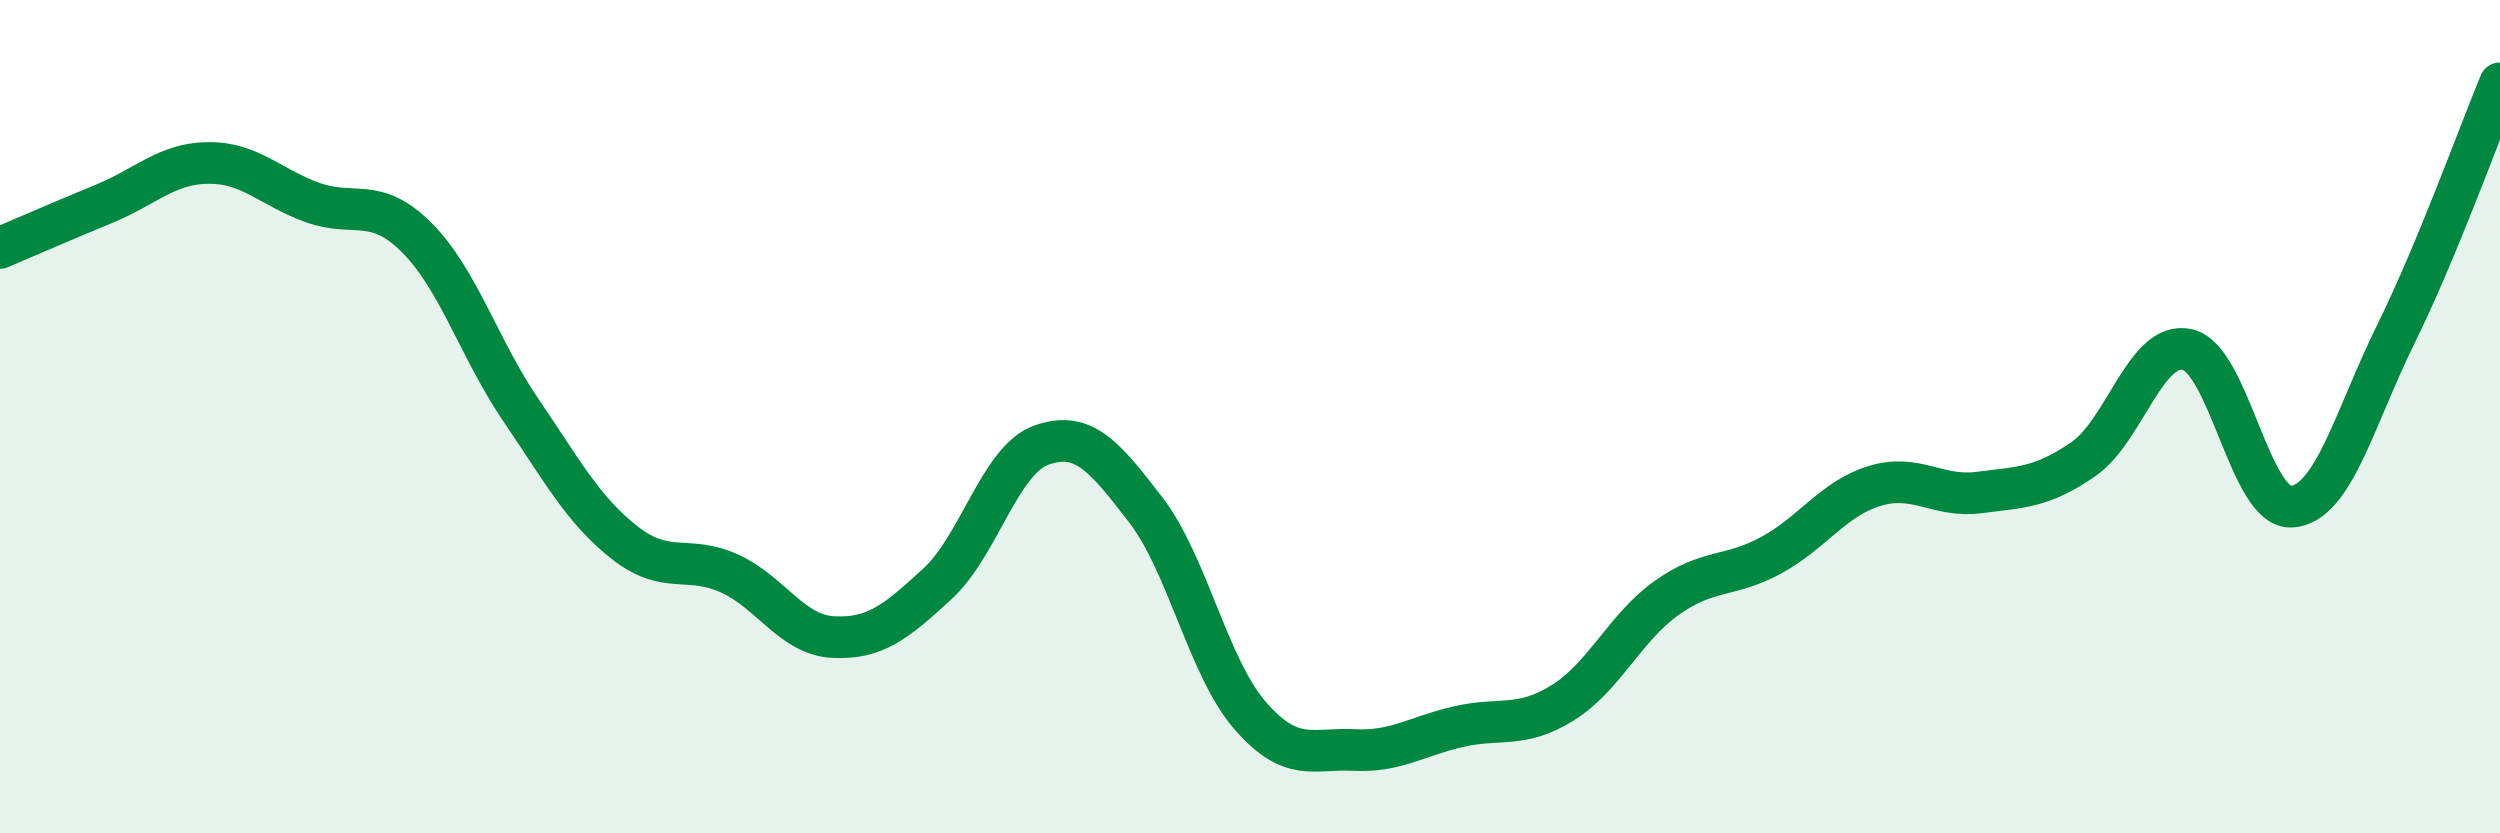
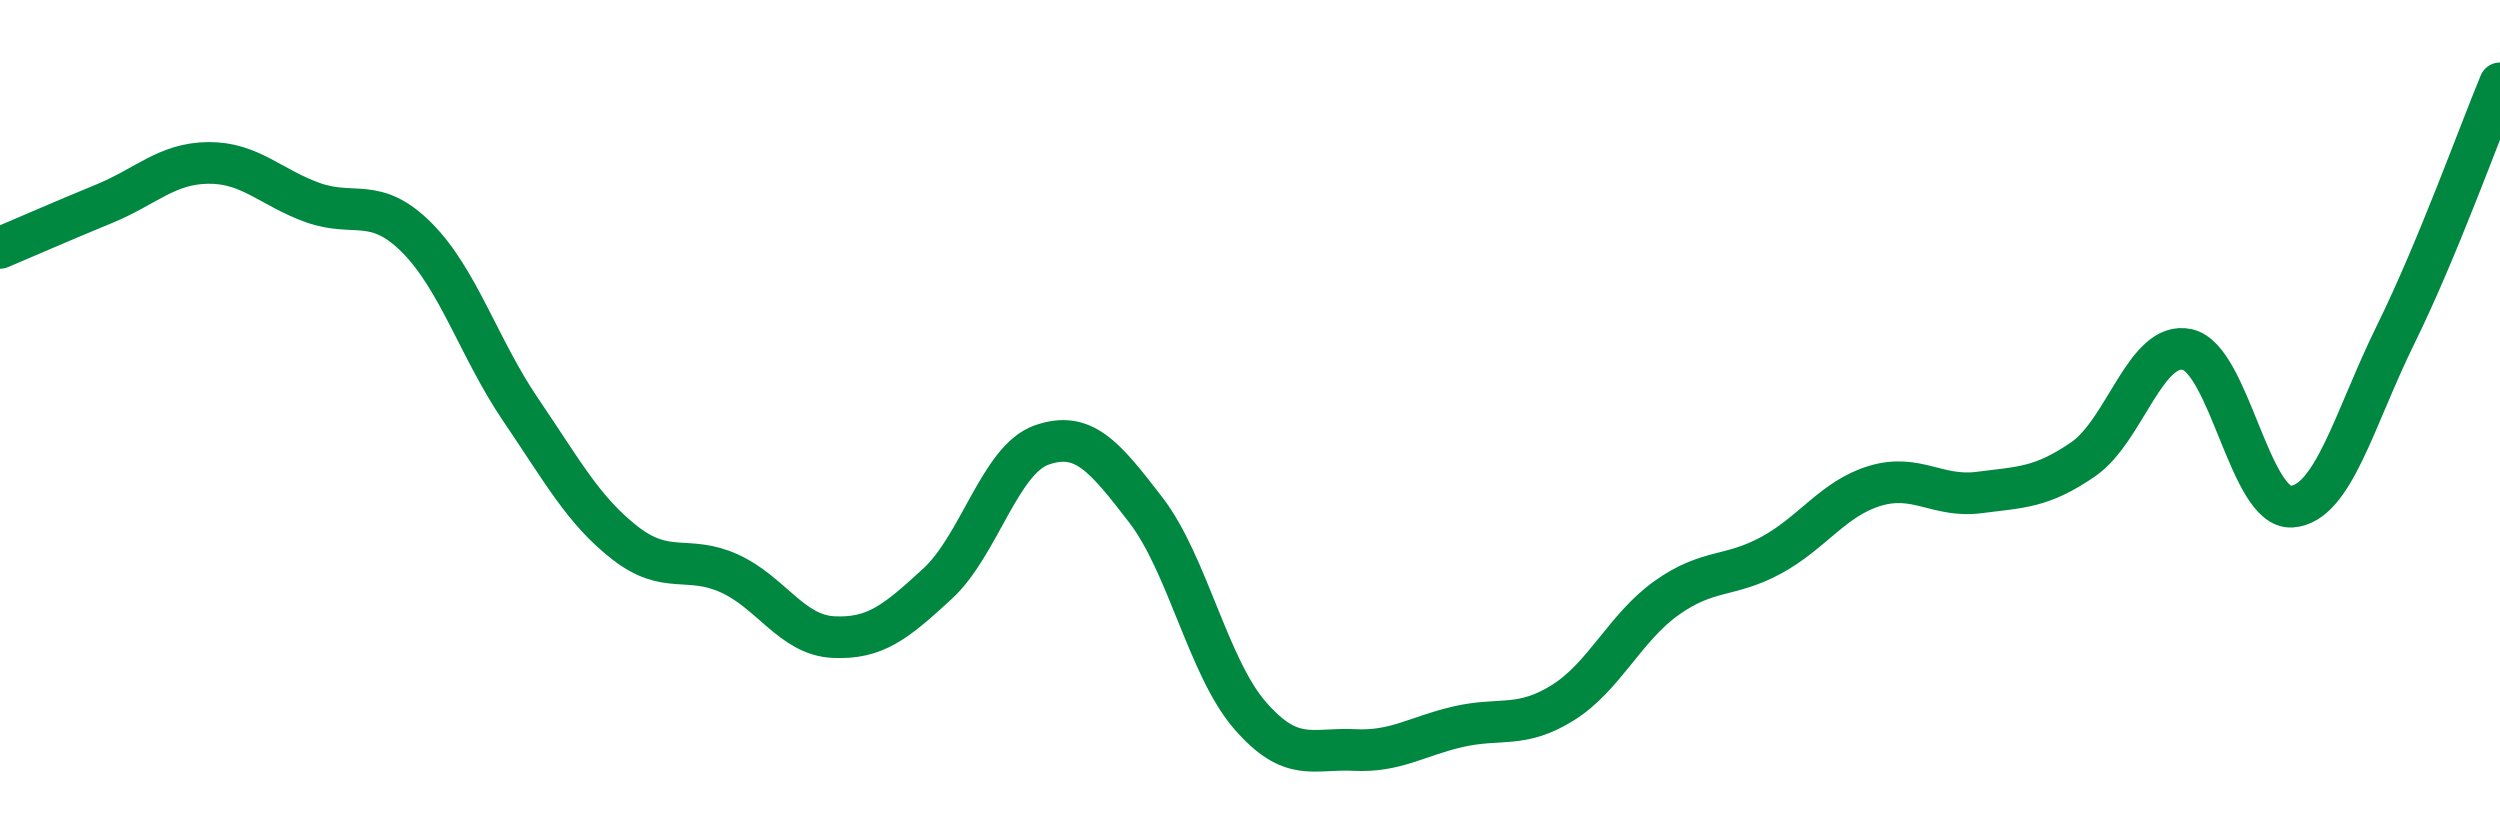
<svg xmlns="http://www.w3.org/2000/svg" width="60" height="20" viewBox="0 0 60 20">
-   <path d="M 0,5.95 C 0.5,5.74 1.5,5.3 2.5,4.89 C 3.5,4.48 4,3.92 5,3.91 C 6,3.9 6.5,4.5 7.5,4.86 C 8.5,5.22 9,4.7 10,5.7 C 11,6.7 11.5,8.37 12.5,9.84 C 13.5,11.31 14,12.25 15,13.03 C 16,13.81 16.5,13.31 17.5,13.76 C 18.5,14.21 19,15.24 20,15.29 C 21,15.34 21.5,14.93 22.5,14.01 C 23.5,13.09 24,11.03 25,10.68 C 26,10.33 26.5,10.94 27.5,12.24 C 28.5,13.54 29,16.02 30,17.17 C 31,18.32 31.5,17.95 32.5,18 C 33.5,18.05 34,17.67 35,17.44 C 36,17.21 36.5,17.49 37.5,16.87 C 38.5,16.25 39,15.06 40,14.35 C 41,13.64 41.5,13.87 42.5,13.33 C 43.5,12.79 44,11.96 45,11.66 C 46,11.36 46.5,11.95 47.5,11.82 C 48.5,11.69 49,11.71 50,11.02 C 51,10.33 51.5,8.16 52.5,8.39 C 53.5,8.62 54,12.23 55,12.16 C 56,12.09 56.5,10.05 57.5,8.02 C 58.5,5.99 59.5,3.2 60,2L60 20L0 20Z" fill="#008740" opacity="0.1" stroke-linecap="round" stroke-linejoin="round" />
  <path d="M 0,5.95 C 0.5,5.74 1.5,5.3 2.5,4.89 C 3.5,4.48 4,3.92 5,3.91 C 6,3.9 6.5,4.5 7.5,4.86 C 8.5,5.22 9,4.7 10,5.7 C 11,6.7 11.5,8.37 12.5,9.84 C 13.5,11.31 14,12.25 15,13.03 C 16,13.81 16.5,13.31 17.5,13.76 C 18.5,14.21 19,15.24 20,15.29 C 21,15.34 21.5,14.93 22.5,14.01 C 23.5,13.09 24,11.03 25,10.68 C 26,10.33 26.5,10.94 27.5,12.24 C 28.5,13.54 29,16.02 30,17.17 C 31,18.32 31.5,17.95 32.5,18 C 33.5,18.05 34,17.67 35,17.44 C 36,17.21 36.5,17.49 37.5,16.87 C 38.5,16.25 39,15.06 40,14.35 C 41,13.64 41.5,13.87 42.5,13.33 C 43.5,12.79 44,11.96 45,11.66 C 46,11.36 46.5,11.95 47.5,11.82 C 48.5,11.69 49,11.71 50,11.02 C 51,10.33 51.5,8.16 52.5,8.39 C 53.5,8.62 54,12.23 55,12.16 C 56,12.09 56.5,10.05 57.5,8.02 C 58.5,5.99 59.5,3.2 60,2" stroke="#008740" stroke-width="1" fill="none" stroke-linecap="round" stroke-linejoin="round" />
</svg>